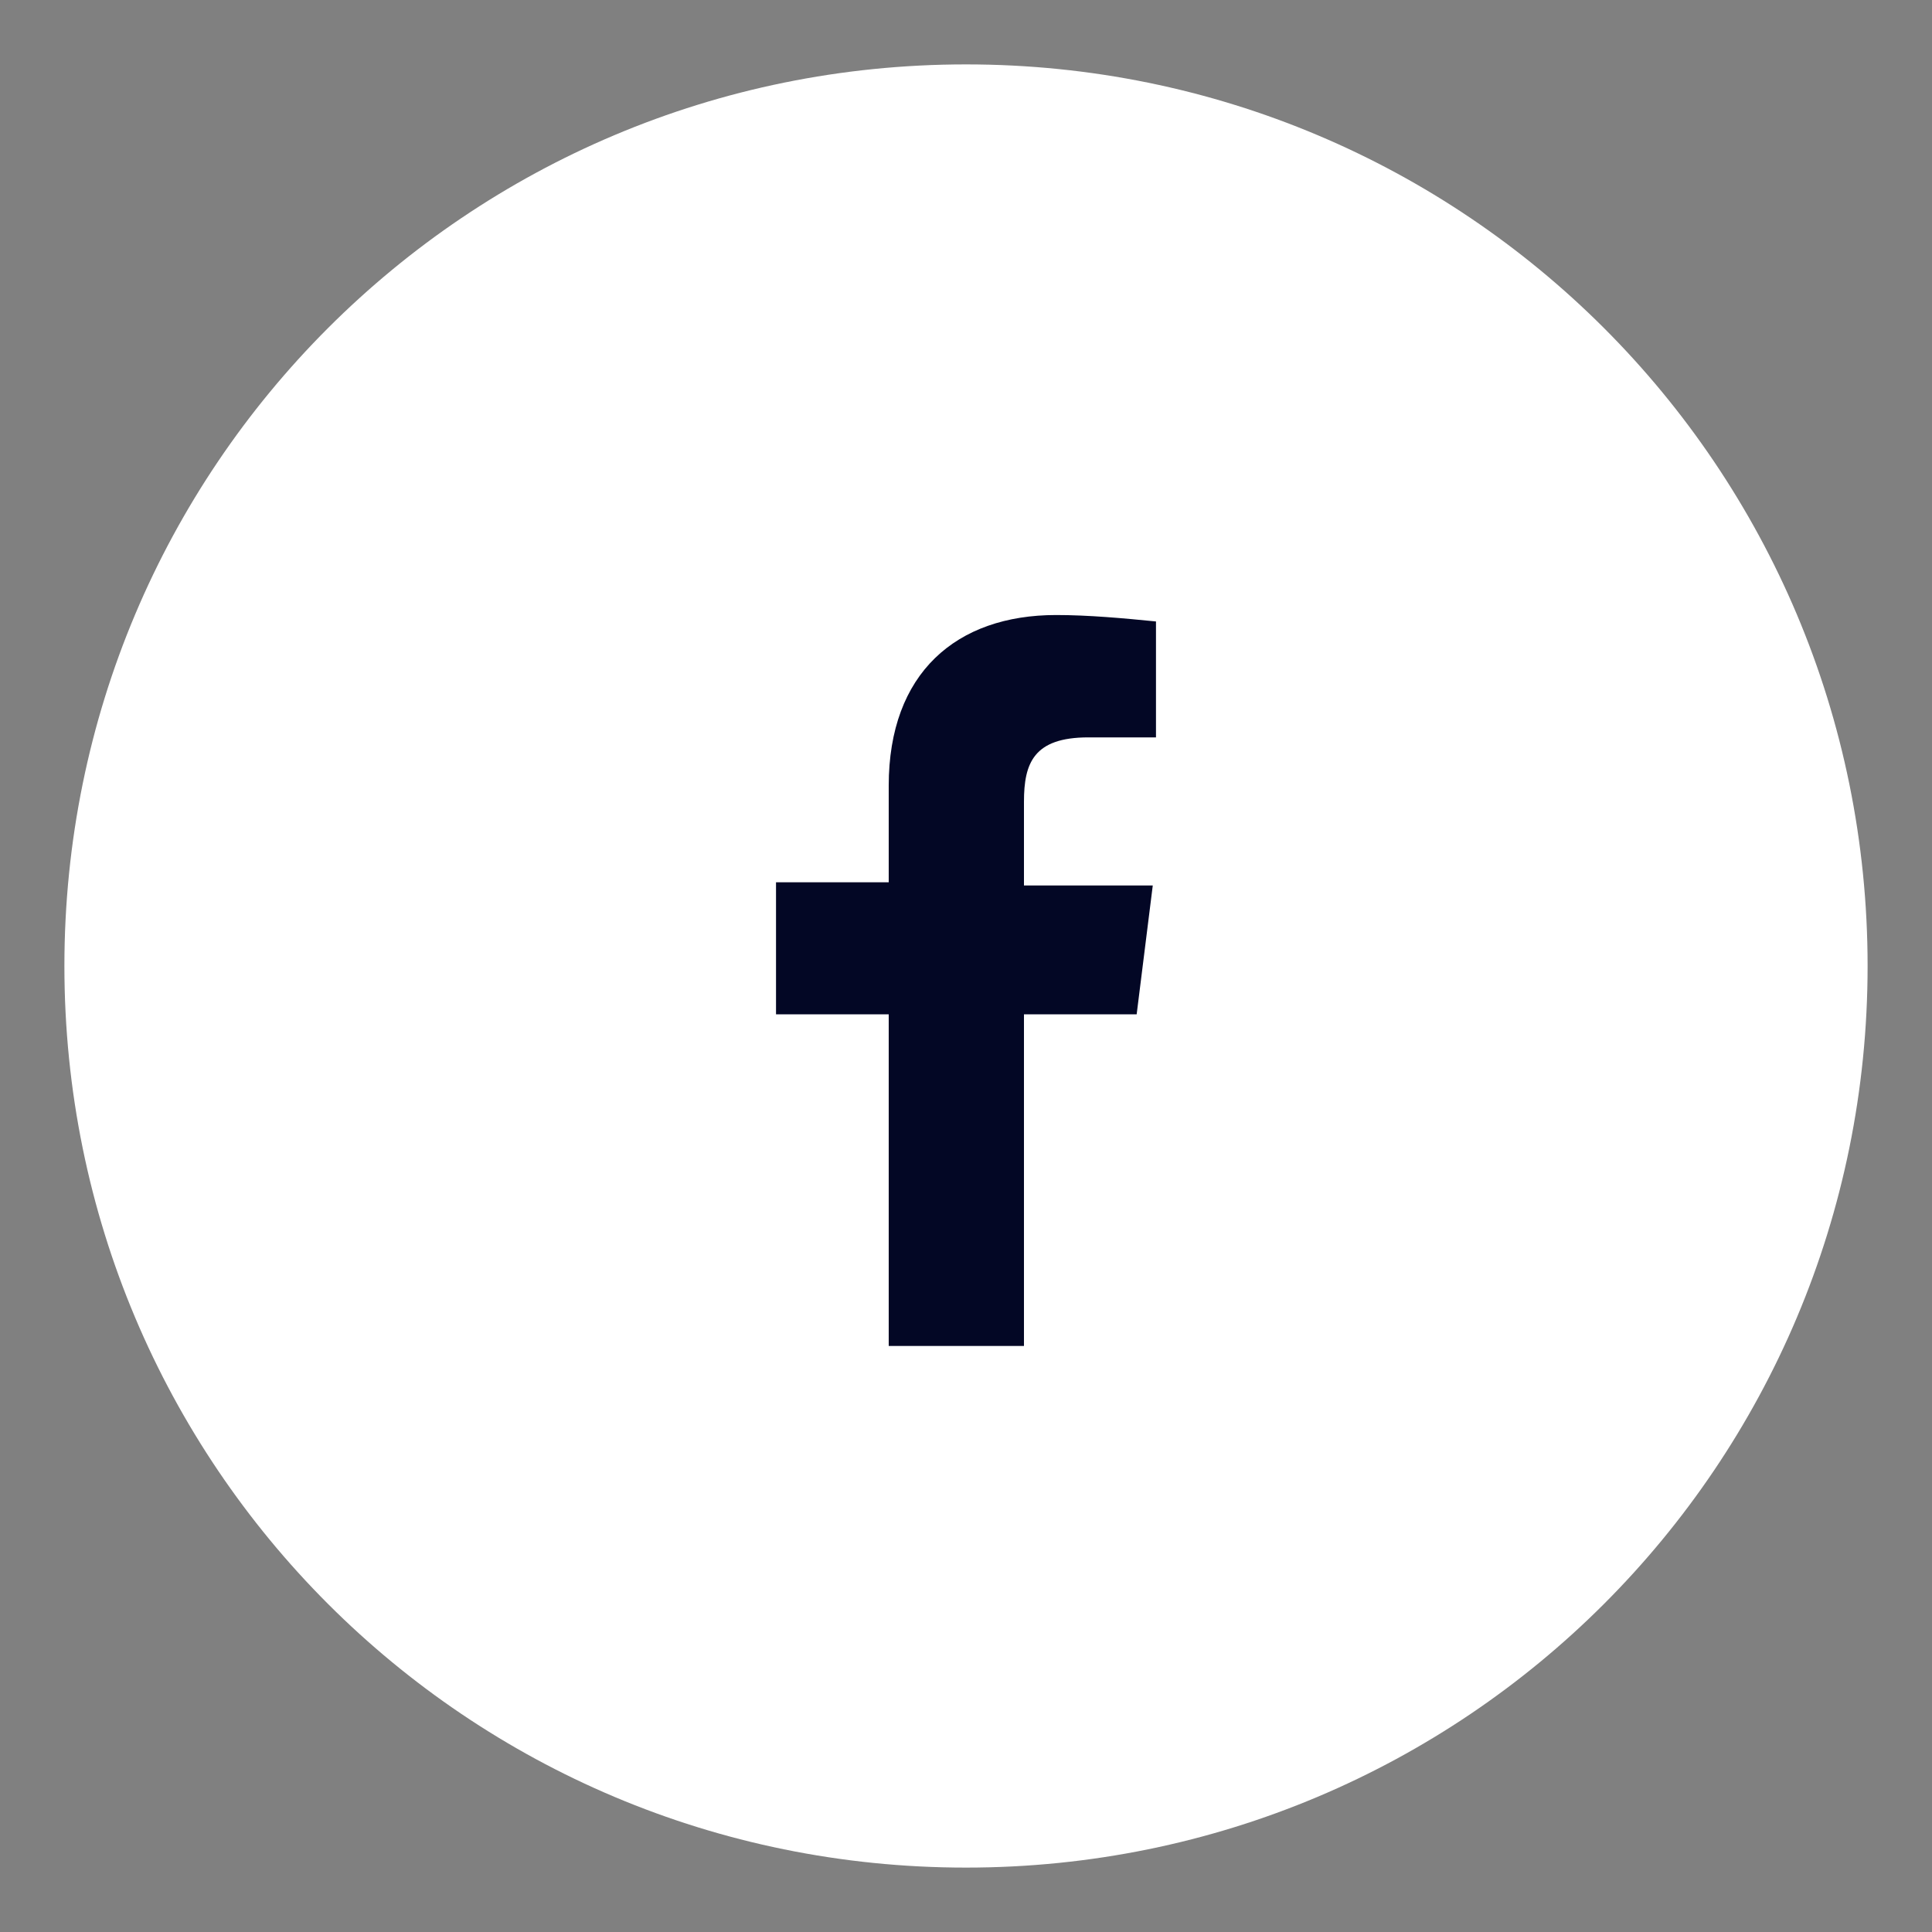
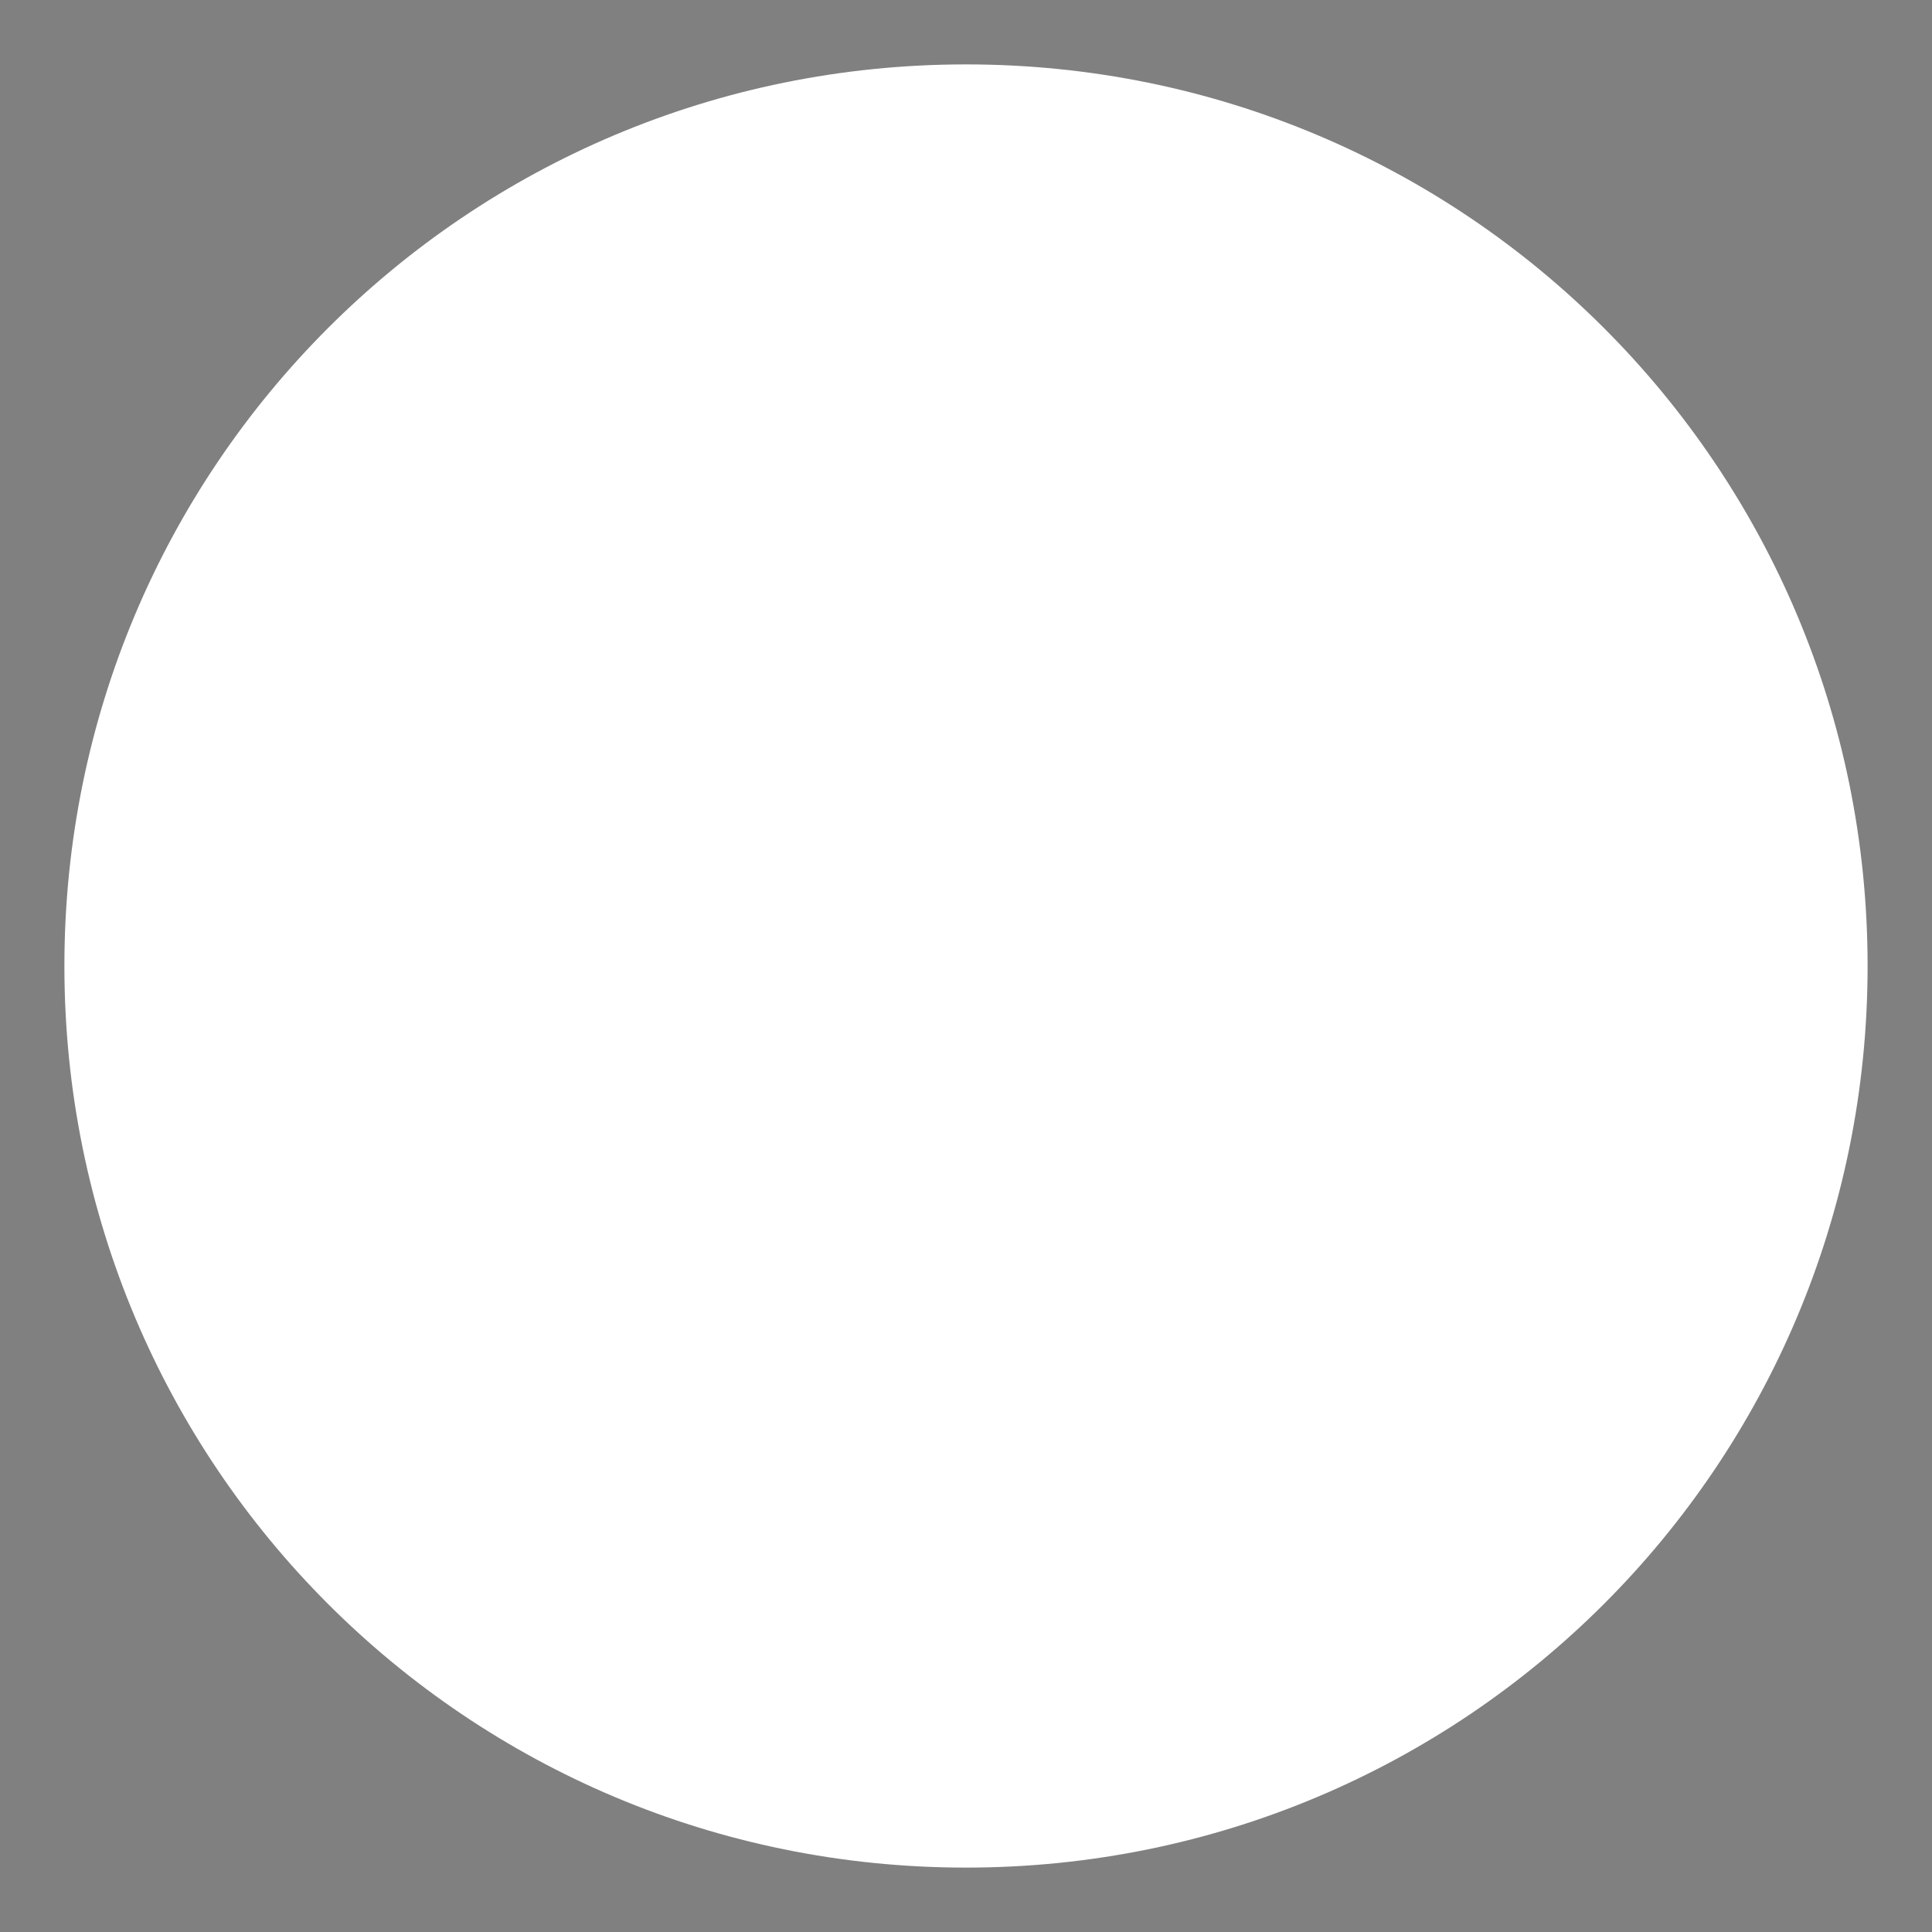
<svg xmlns="http://www.w3.org/2000/svg" width="60" height="60" viewBox="0 0 60 60">
  <rect x="0" y="0" width="60" height="60" fill="#808080" stroke="none" />
  <style type="text/css">.st0{fill:#FFFFFF;} .st1{fill:#030725;}</style>
  <title>btn_fb</title>
  <path class="st0" d="M30 2c15.5 0 28 12.5 28 28s-12.5 28-28 28-28-12.5-28-28 12.5-28 28-28z" />
-   <path class="st1" d="M27.6 41.8v-10.3h-3.5v-4.1h3.5v-3c0-3.5 2.1-5.3 5.2-5.3 1 0 2.1.1 3.1.2v3.6h-2.1c-1.7 0-2 .8-2 2v2.6h4l-.5 4h-3.5v10.3h-4.2z" />
</svg>